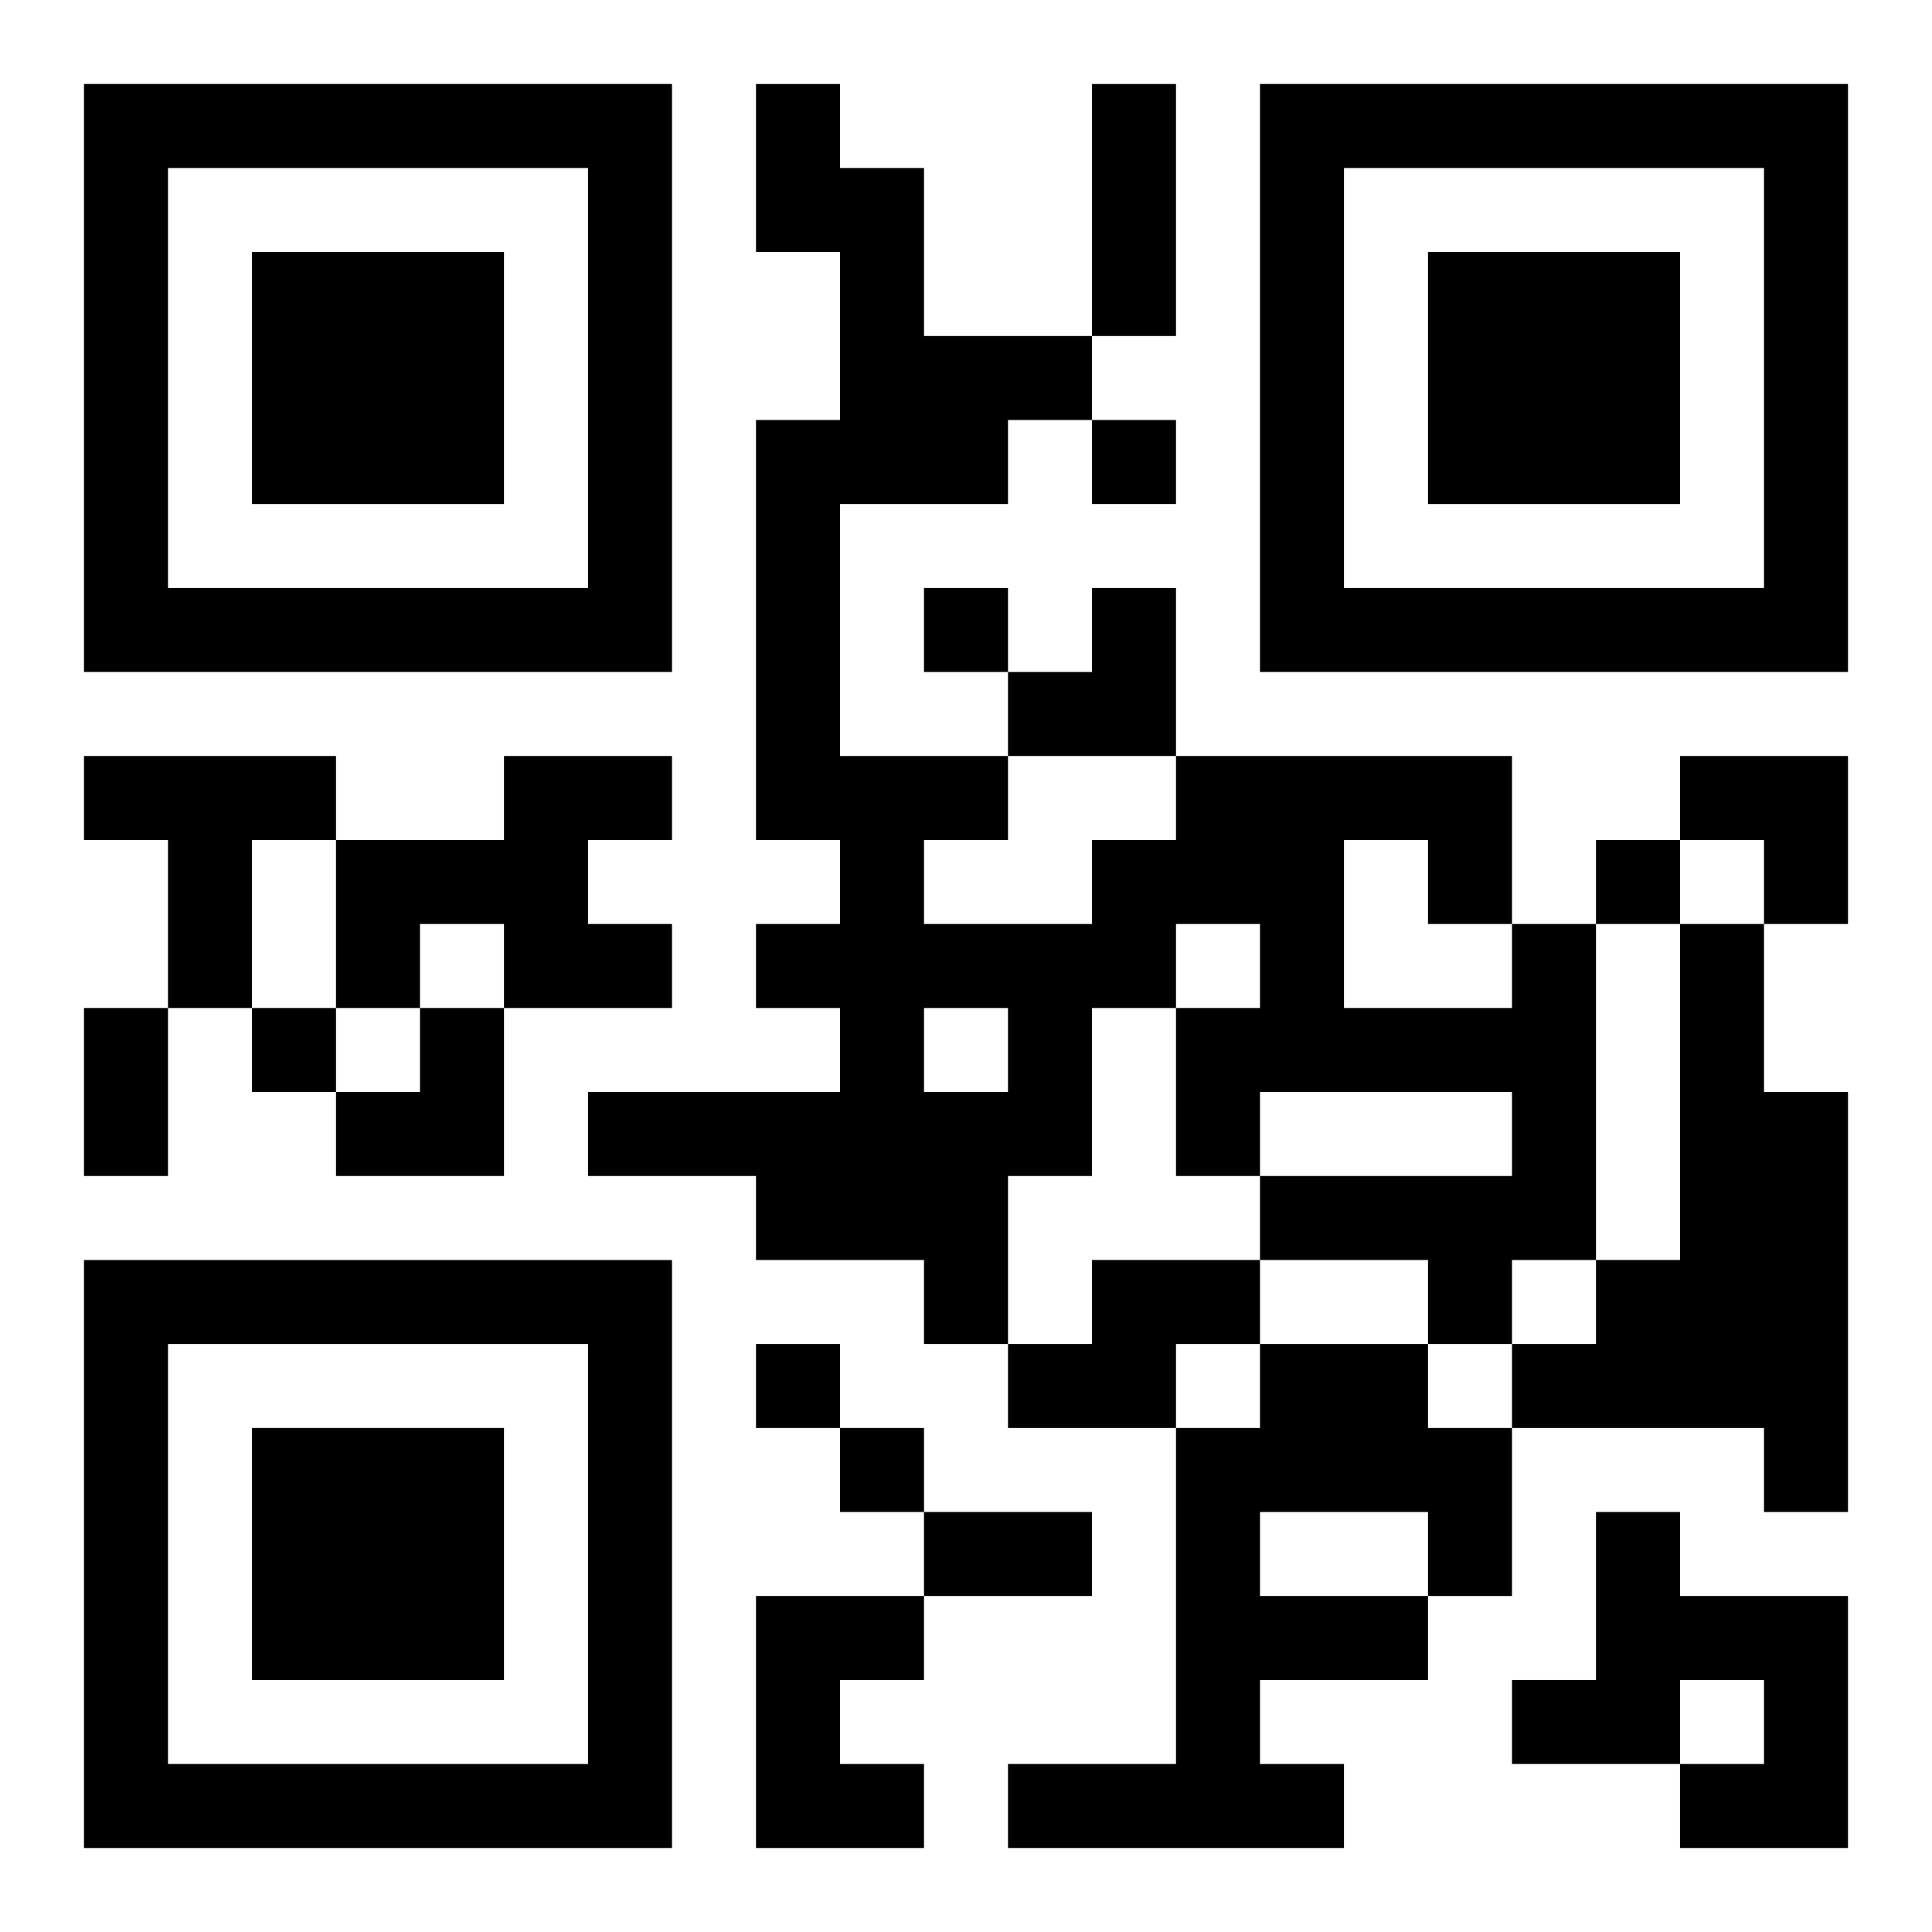
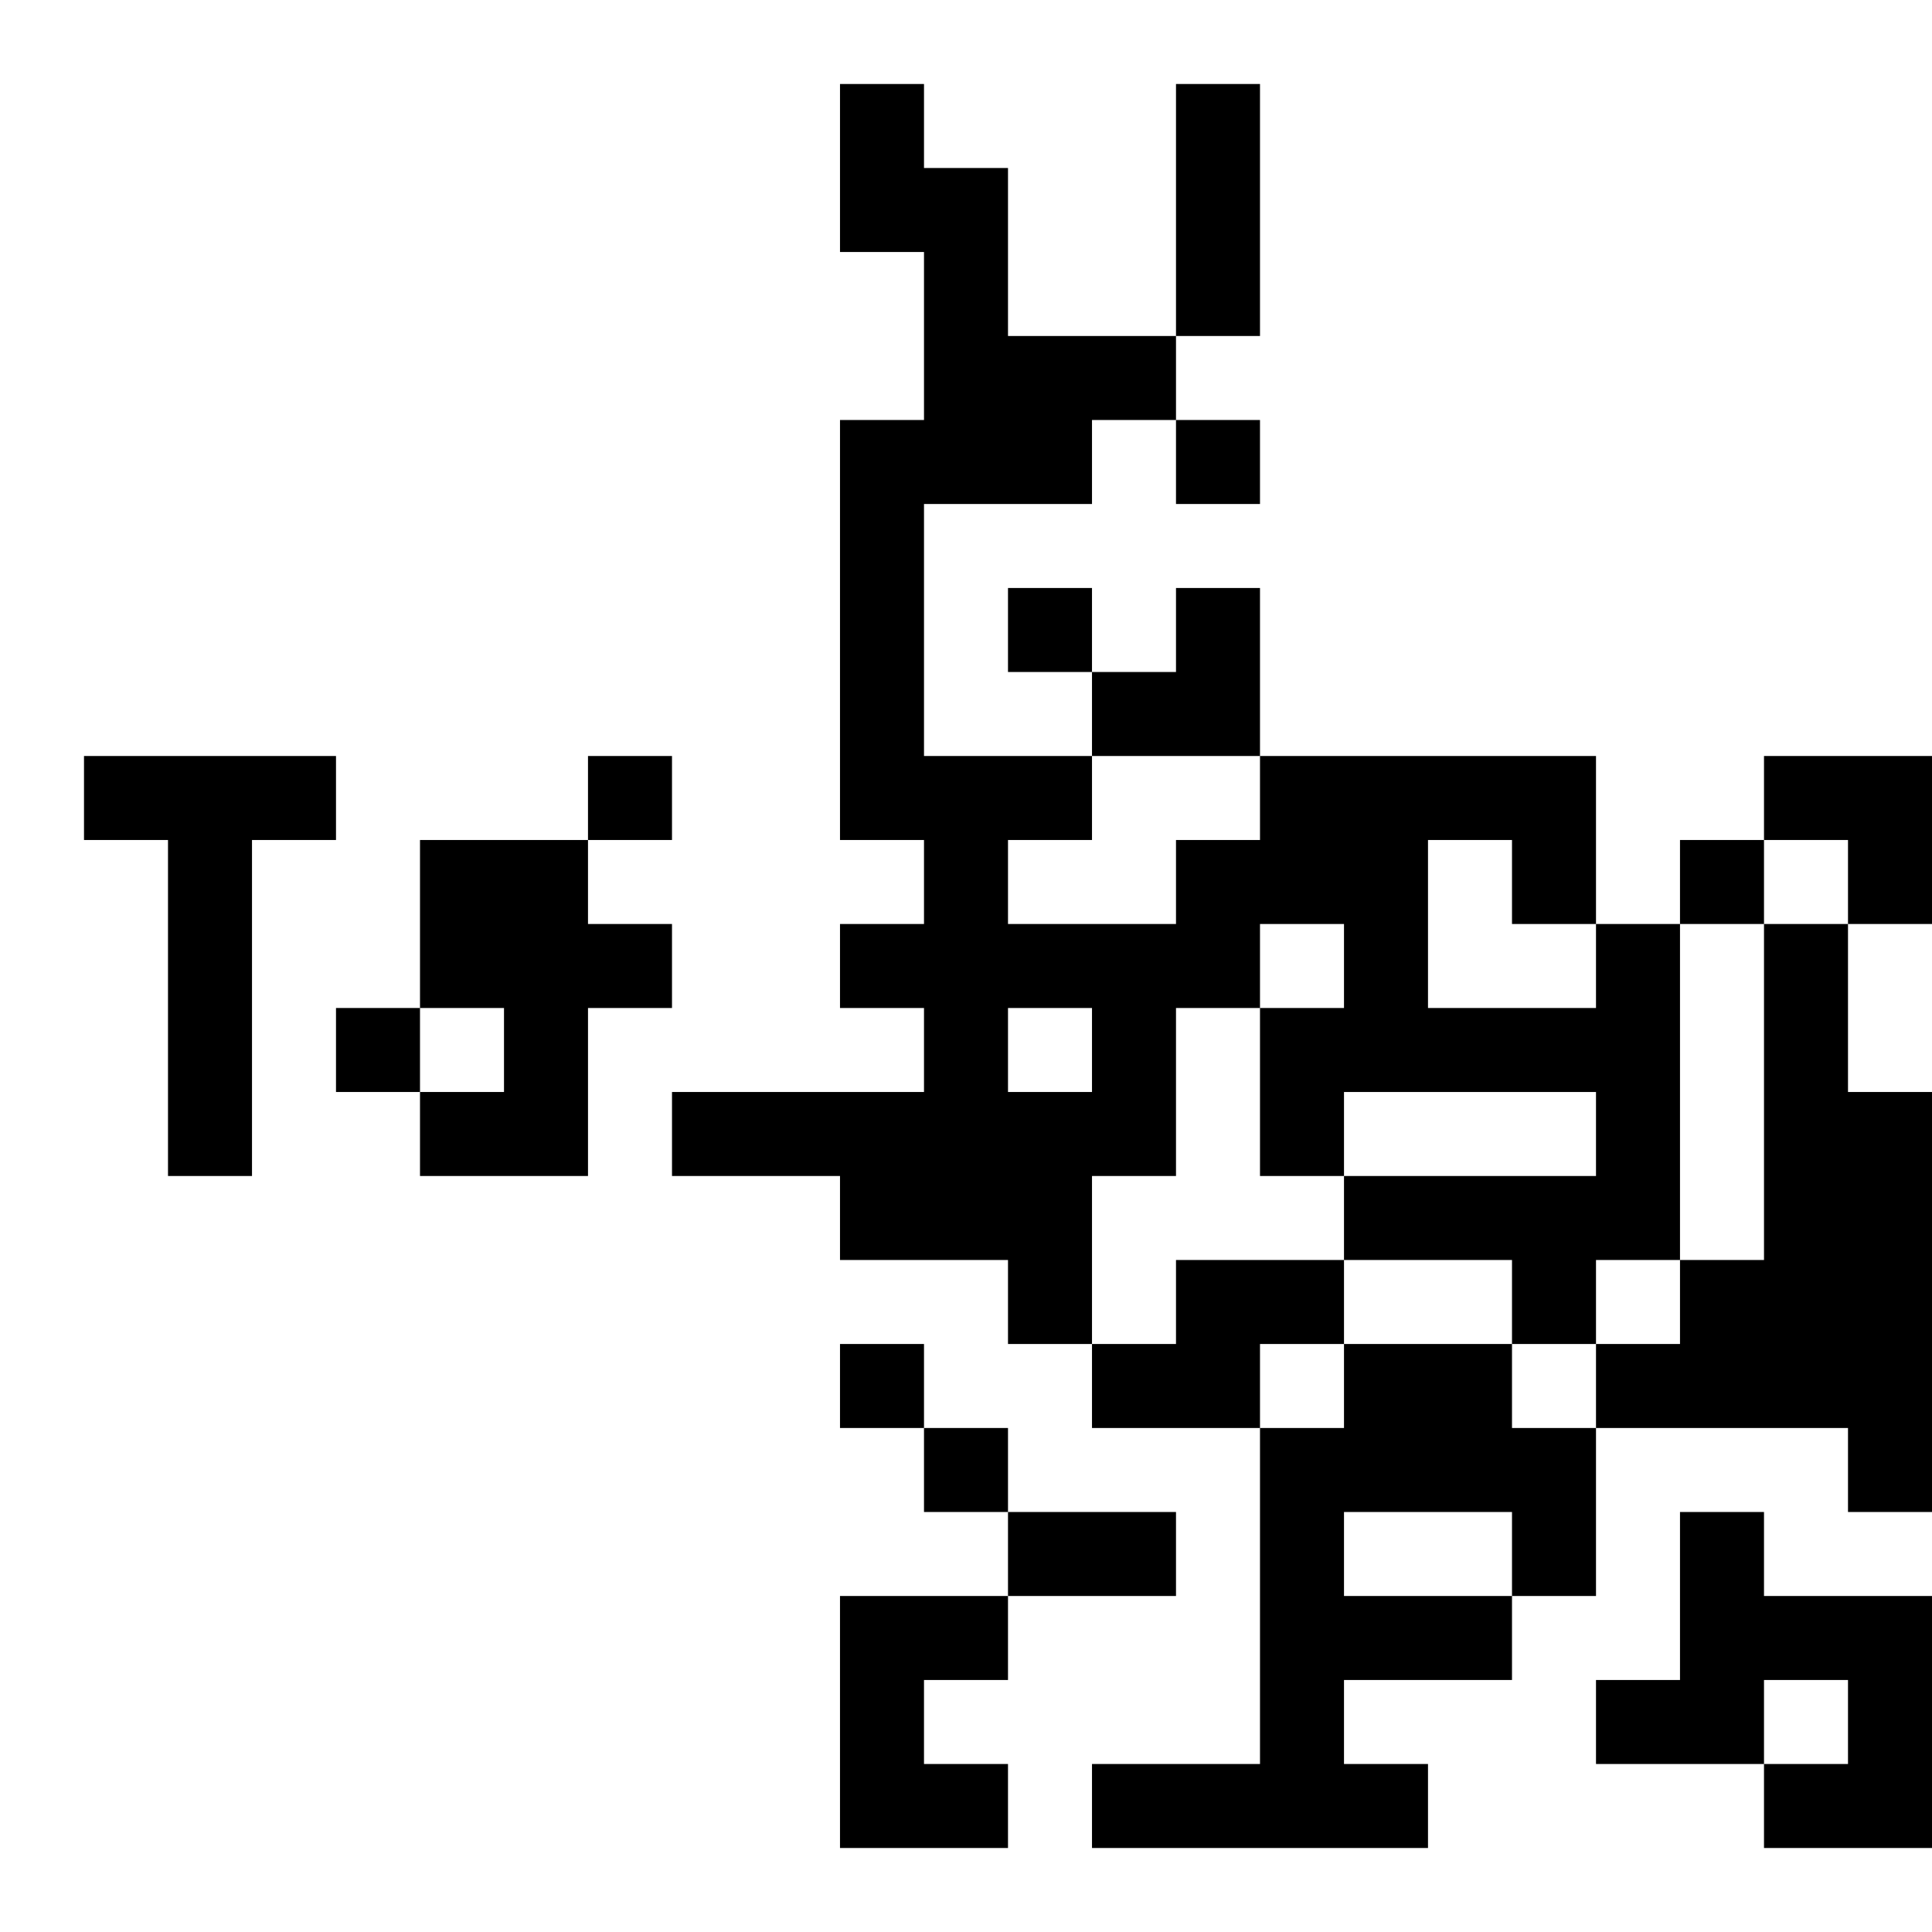
<svg xmlns="http://www.w3.org/2000/svg" xmlns:xlink="http://www.w3.org/1999/xlink" width="250" height="250" baseProfile="full" version="1.1" viewBox="-1 -1 23 23">
  <symbol id="a">
-     <path d="m0 7v7h7v-7h-7zm1 1h5v5h-5v-5zm1 1v3h3v-3h-3z" />
-   </symbol>
+     </symbol>
  <use y="-7" xlink:href="#a" />
  <use y="7" xlink:href="#a" />
  <use x="14" y="-7" xlink:href="#a" />
-   <path d="m0 8h3v1h-1v2h-1v-2h-1v-1m5 0h2v1h-1v1h1v1h-2v-1h-1v1h-1v-2h2v-1m12 2h1v4h-1v1h-1v-1h-2v-1h3v-1h-3v1h-1v-2h1v-1h-1v1h-1v2h-1v2h-1v-1h-2v-1h-2v-1h3v-1h-1v-1h1v-1h-1v-5h1v-2h-1v-2h1v1h1v2h2v1h-1v1h-2v3h2v1h-1v1h2v-1h1v-1h4v2m-2-1v2h2v-1h-1v-1h-1m-5 2v1h1v-1h-1m9-1h1v2h1v5h-1v-1h-3v-1h1v-1h1v-4m-7 4h2v1h-1v1h-2v-1h1v-1m2 1h2v1h1v2h-1v1h-2v1h1v1h-4v-1h2v-4h1v-1m0 2v1h2v-1h-2m4 0h1v1h2v3h-2v-1h1v-1h-1v1h-2v-1h1v-2m-10 1h2v1h-1v1h1v1h-2v-3m4-14v1h1v-1h-1m-2 2v1h1v-1h-1m8 3v1h1v-1h-1m-16 2v1h1v-1h-1m6 4v1h1v-1h-1m1 1v1h1v-1h-1m3-16h1v3h-1v-3m-12 11h1v2h-1v-2m10 6h2v1h-2v-1m1-11m1 0h1v2h-2v-1h1zm7 2h2v2h-1v-1h-1zm-16 3m1 0h1v2h-2v-1h1z" />
+   <path d="m0 8h3v1h-1v2h-1v-2h-1v-1m5 0h2v1h-1v1h1v1h-2v-1v1h-1v-2h2v-1m12 2h1v4h-1v1h-1v-1h-2v-1h3v-1h-3v1h-1v-2h1v-1h-1v1h-1v2h-1v2h-1v-1h-2v-1h-2v-1h3v-1h-1v-1h1v-1h-1v-5h1v-2h-1v-2h1v1h1v2h2v1h-1v1h-2v3h2v1h-1v1h2v-1h1v-1h4v2m-2-1v2h2v-1h-1v-1h-1m-5 2v1h1v-1h-1m9-1h1v2h1v5h-1v-1h-3v-1h1v-1h1v-4m-7 4h2v1h-1v1h-2v-1h1v-1m2 1h2v1h1v2h-1v1h-2v1h1v1h-4v-1h2v-4h1v-1m0 2v1h2v-1h-2m4 0h1v1h2v3h-2v-1h1v-1h-1v1h-2v-1h1v-2m-10 1h2v1h-1v1h1v1h-2v-3m4-14v1h1v-1h-1m-2 2v1h1v-1h-1m8 3v1h1v-1h-1m-16 2v1h1v-1h-1m6 4v1h1v-1h-1m1 1v1h1v-1h-1m3-16h1v3h-1v-3m-12 11h1v2h-1v-2m10 6h2v1h-2v-1m1-11m1 0h1v2h-2v-1h1zm7 2h2v2h-1v-1h-1zm-16 3m1 0h1v2h-2v-1h1z" />
</svg>